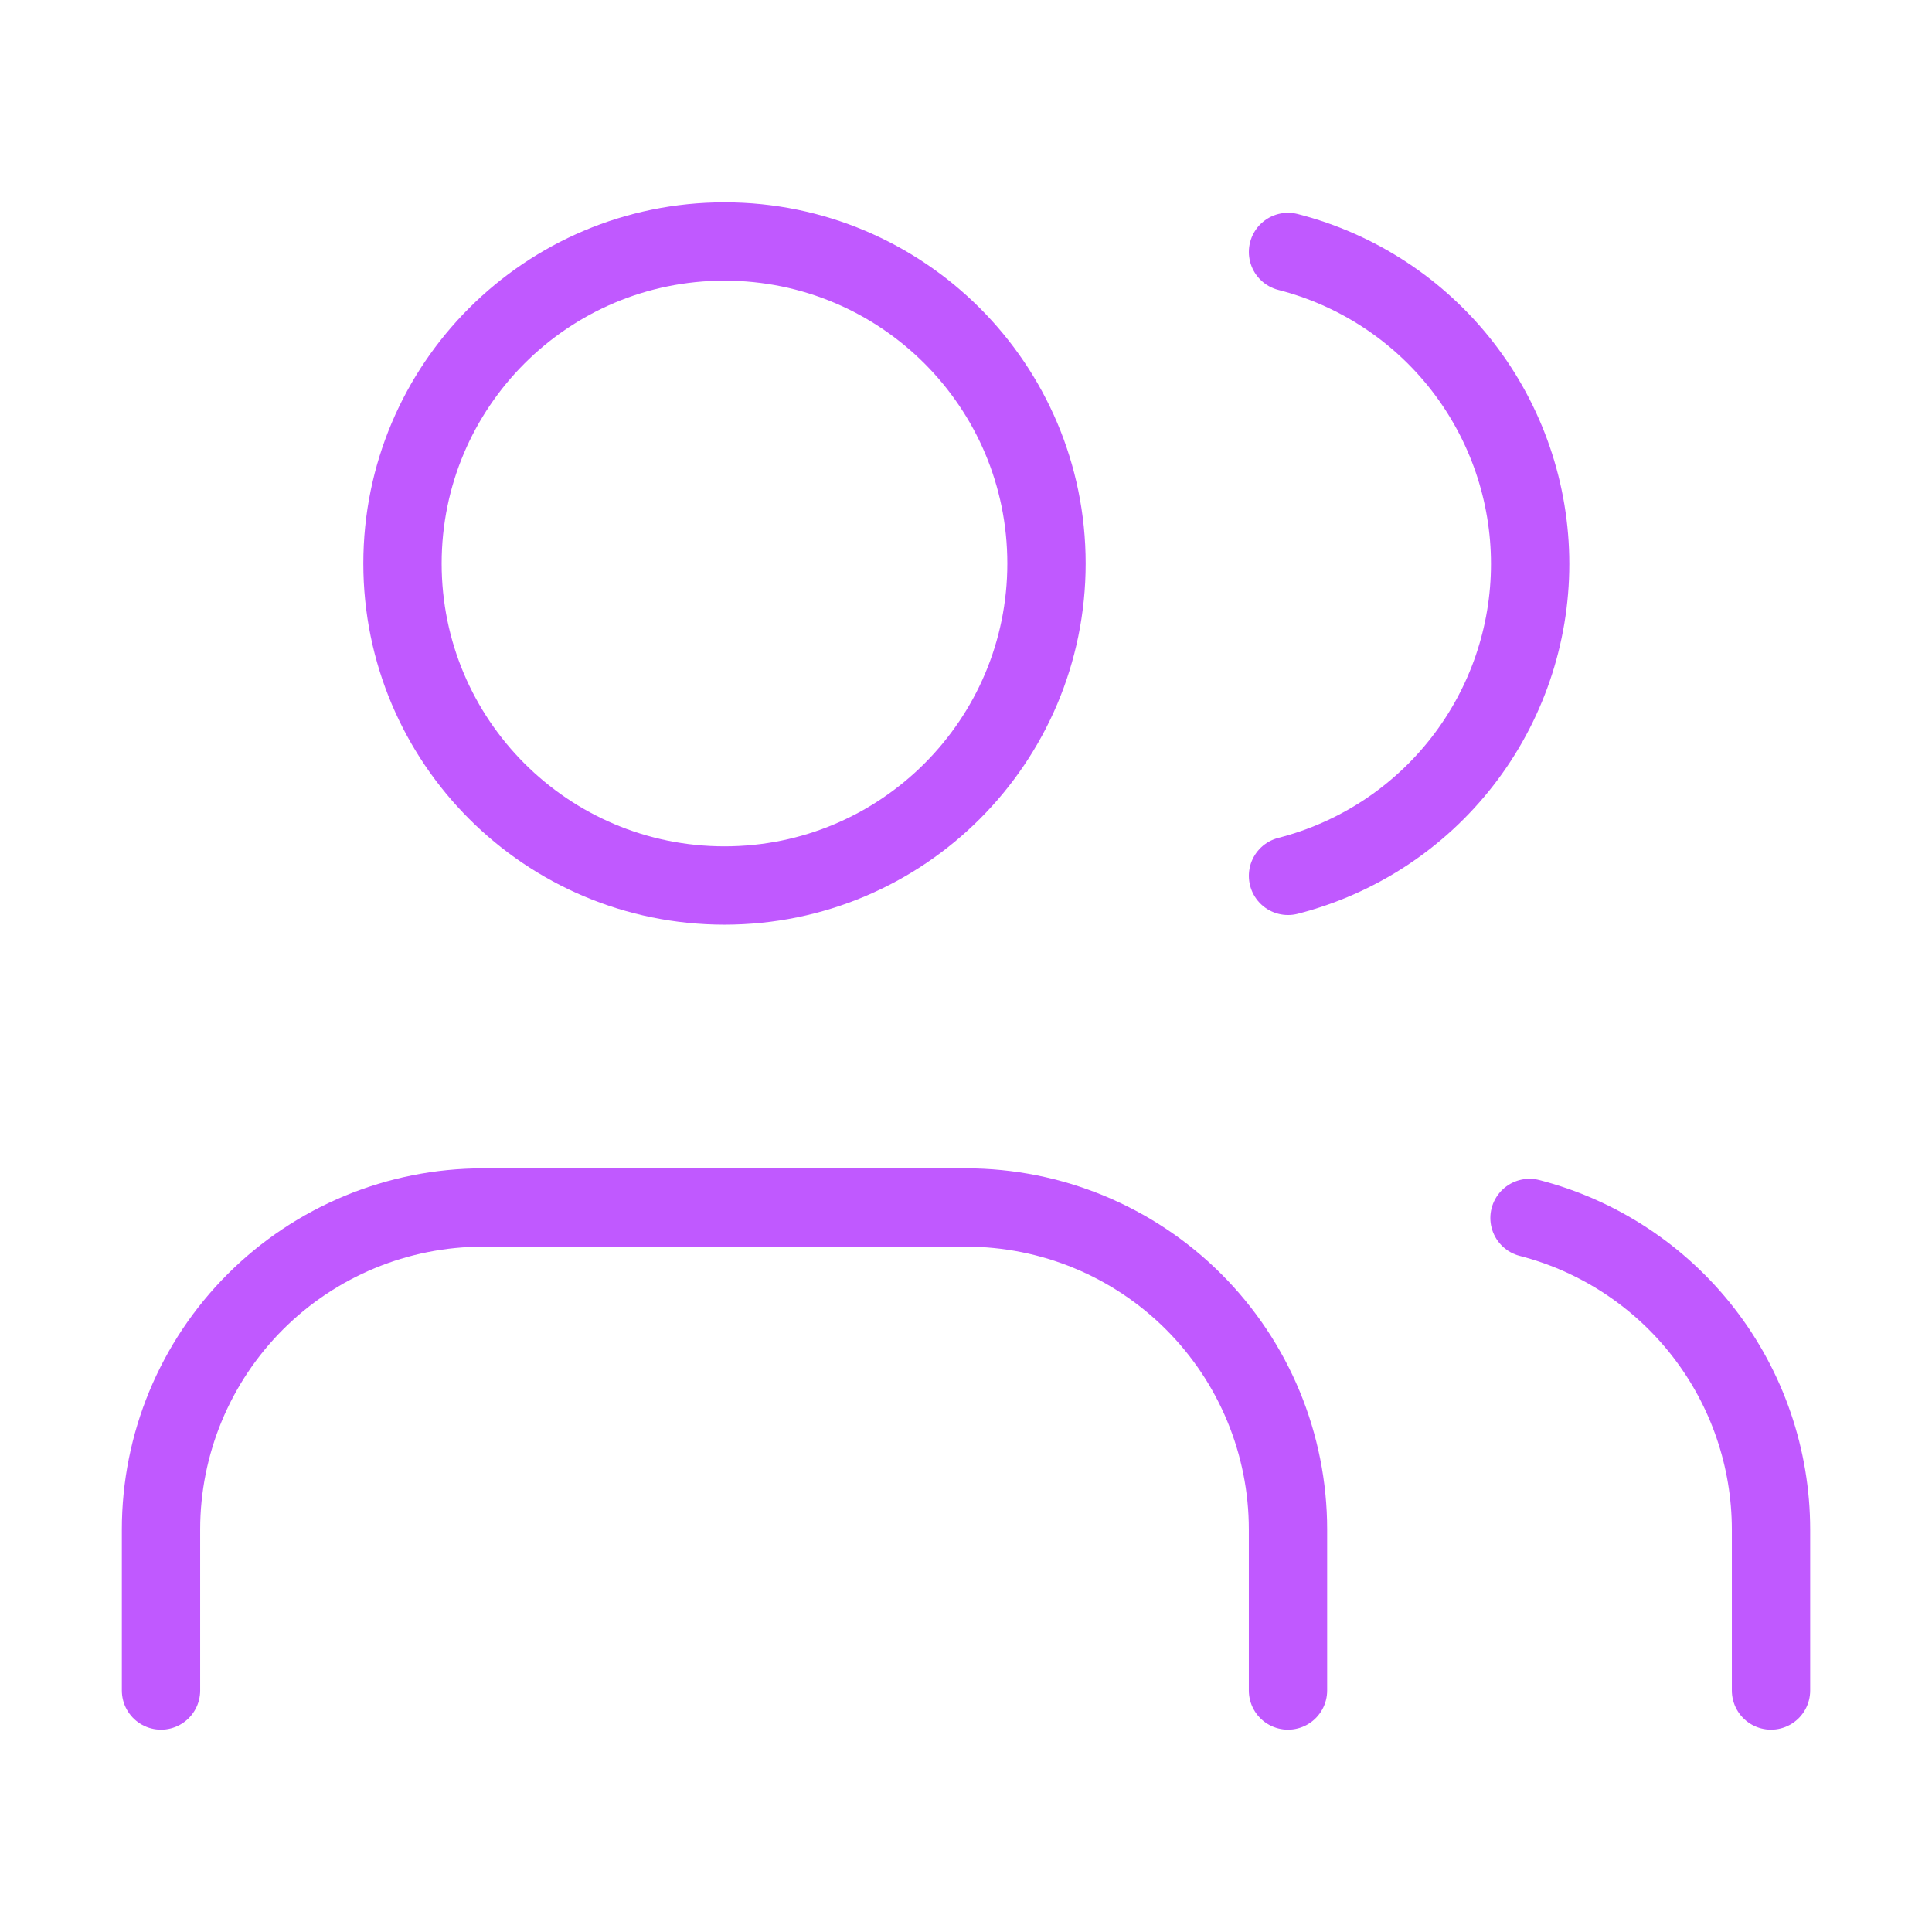
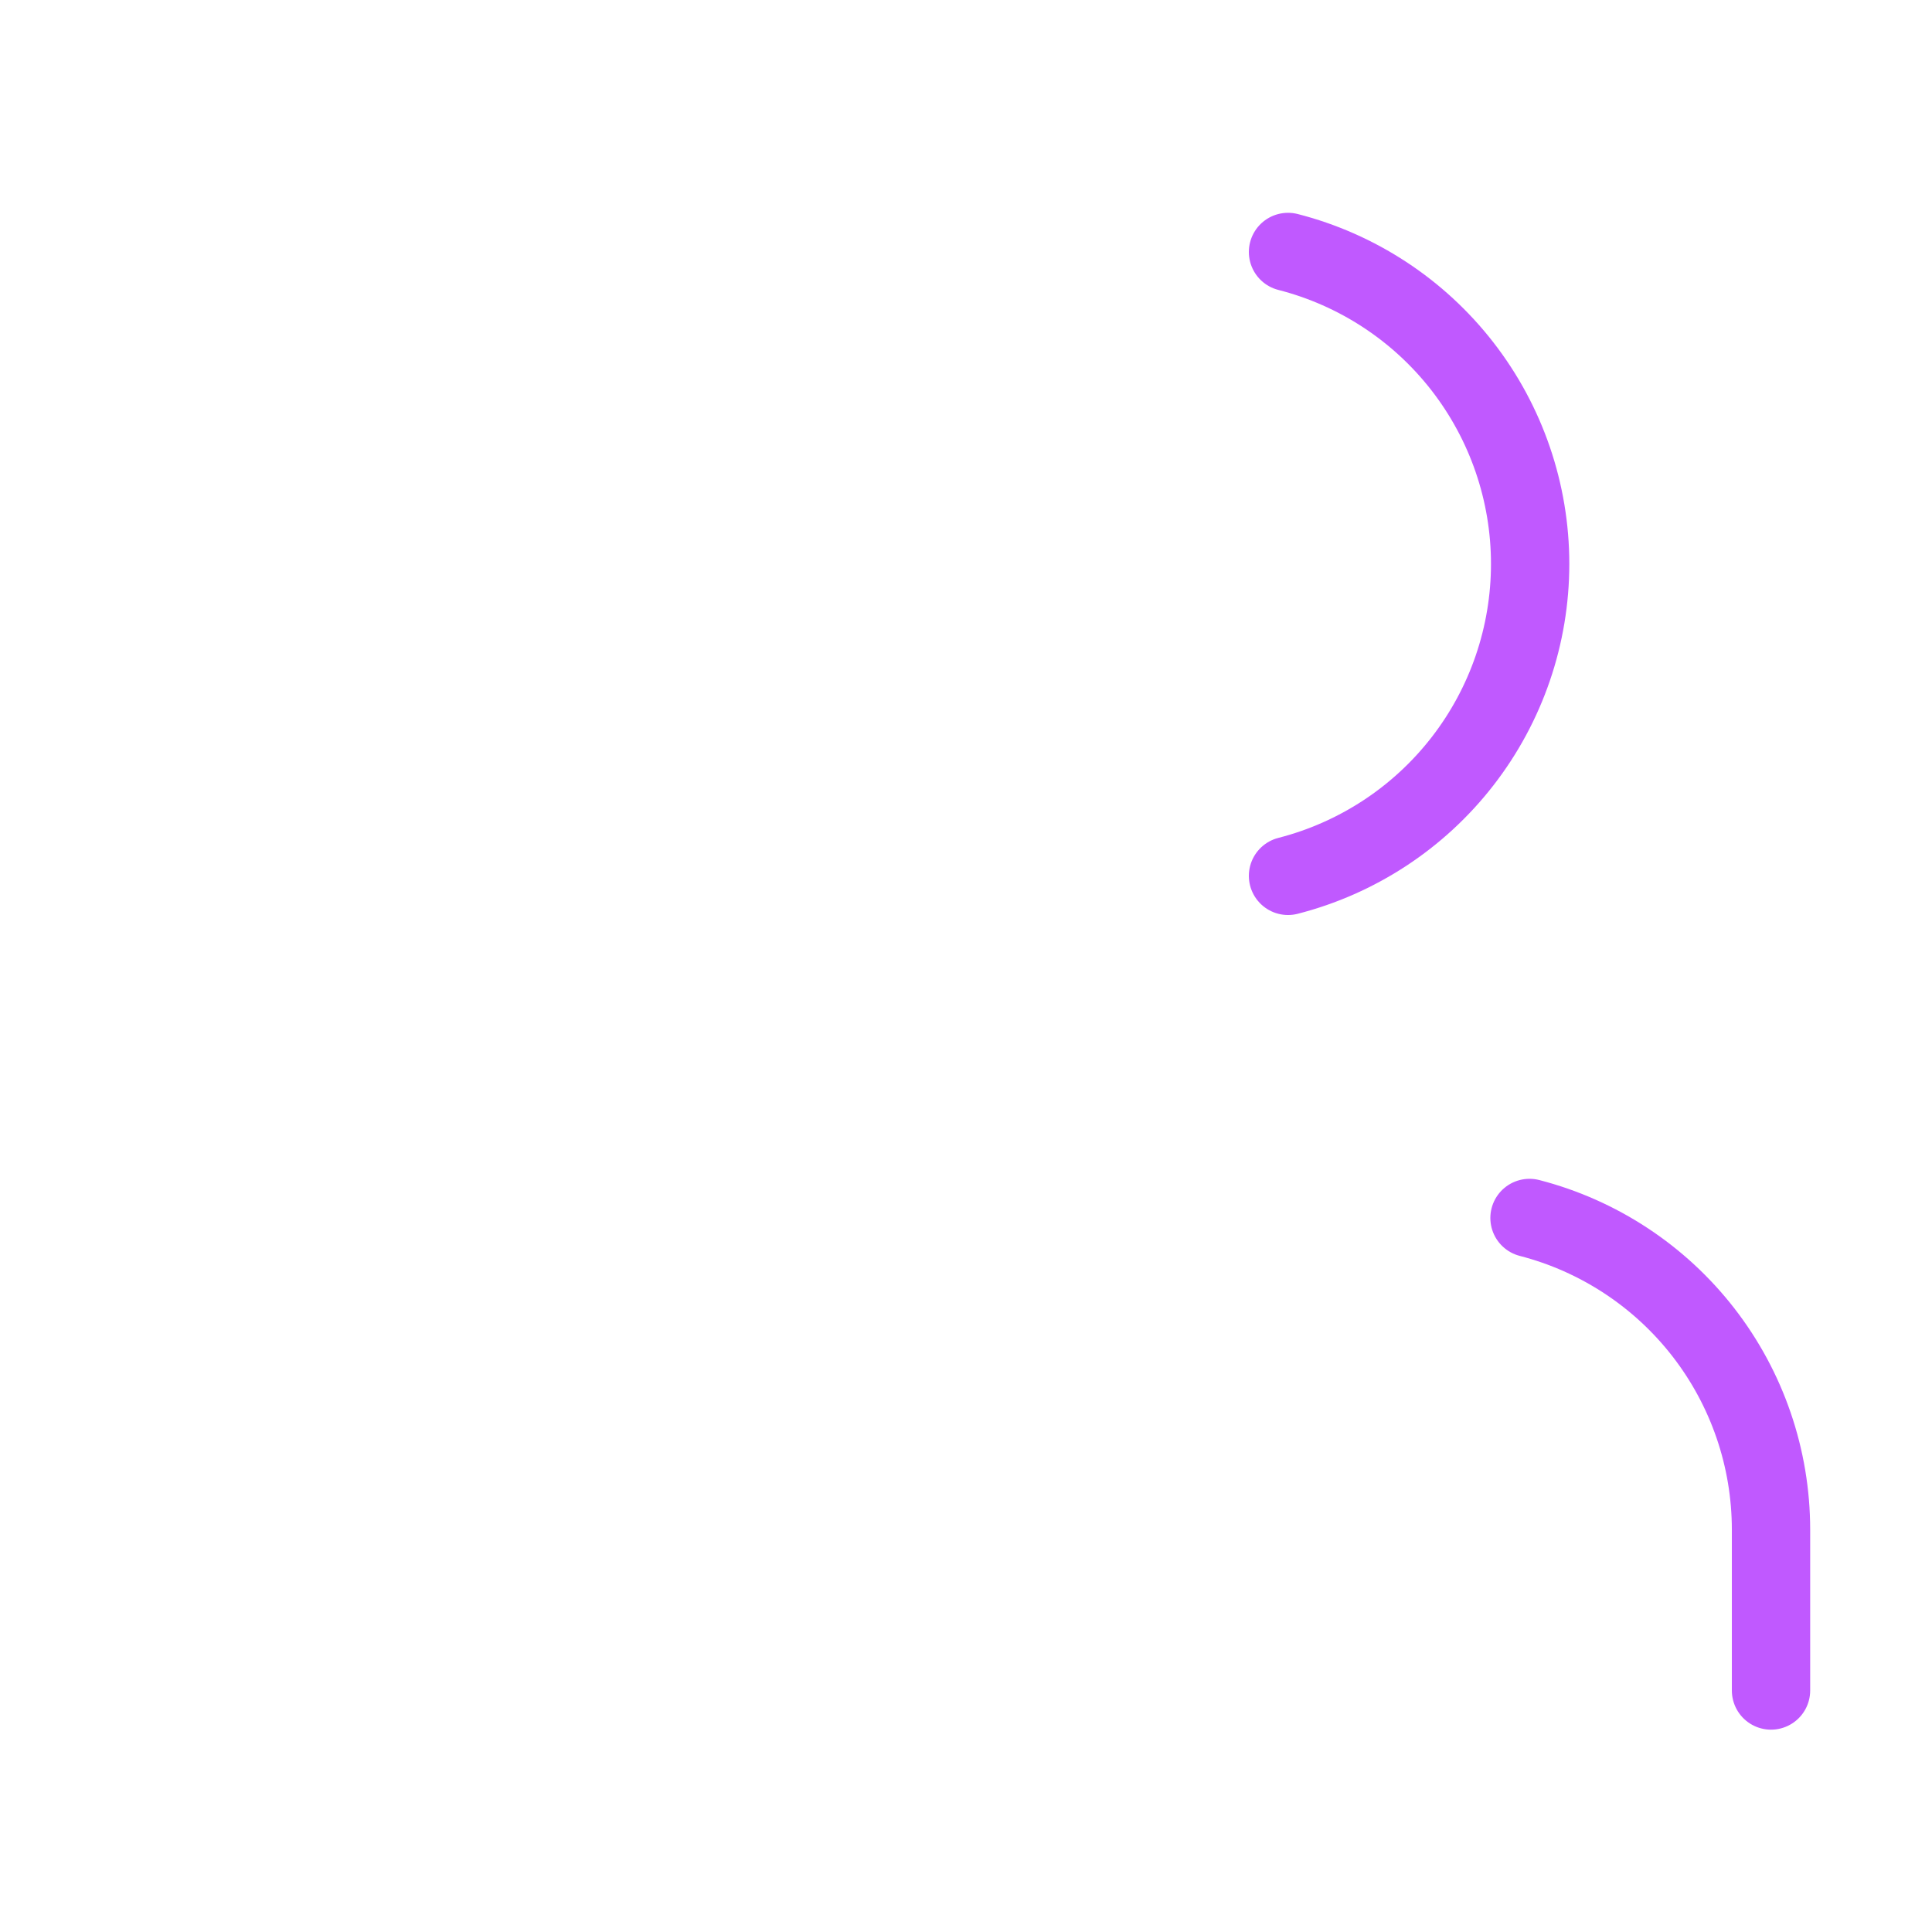
<svg xmlns="http://www.w3.org/2000/svg" fill="none" height="74" viewBox="0 0 74 74" width="74">
-   <path d="M49.333 64.75V58.583C49.333 55.312 48.034 52.175 45.721 49.862C43.408 47.549 40.271 46.25 37 46.25H18.5C15.229 46.25 12.092 47.549 9.779 49.862C7.466 52.175 6.167 55.312 6.167 58.583V64.75" stroke="#C059FF" stroke-linecap="round" stroke-linejoin="round" stroke-width="3" />
-   <path d="M27.75 33.917C34.561 33.917 40.083 28.395 40.083 21.583C40.083 14.772 34.561 9.25 27.75 9.25C20.938 9.25 15.416 14.772 15.416 21.583C15.416 28.395 20.938 33.917 27.75 33.917Z" stroke="#C059FF" stroke-linecap="round" stroke-linejoin="round" stroke-width="3" />
  <path d="M67.834 64.75V58.583C67.832 55.851 66.922 53.196 65.248 51.036C63.574 48.877 61.229 47.334 58.584 46.651" stroke="#C059FF" stroke-linecap="round" stroke-linejoin="round" stroke-width="3" />
  <path d="M49.334 9.651C51.986 10.33 54.338 11.873 56.017 14.036C57.696 16.2 58.608 18.86 58.608 21.599C58.608 24.337 57.696 26.998 56.017 29.161C54.338 31.325 51.986 32.867 49.334 33.547" stroke="#C059FF" stroke-linecap="round" stroke-linejoin="round" stroke-width="3" />
</svg>